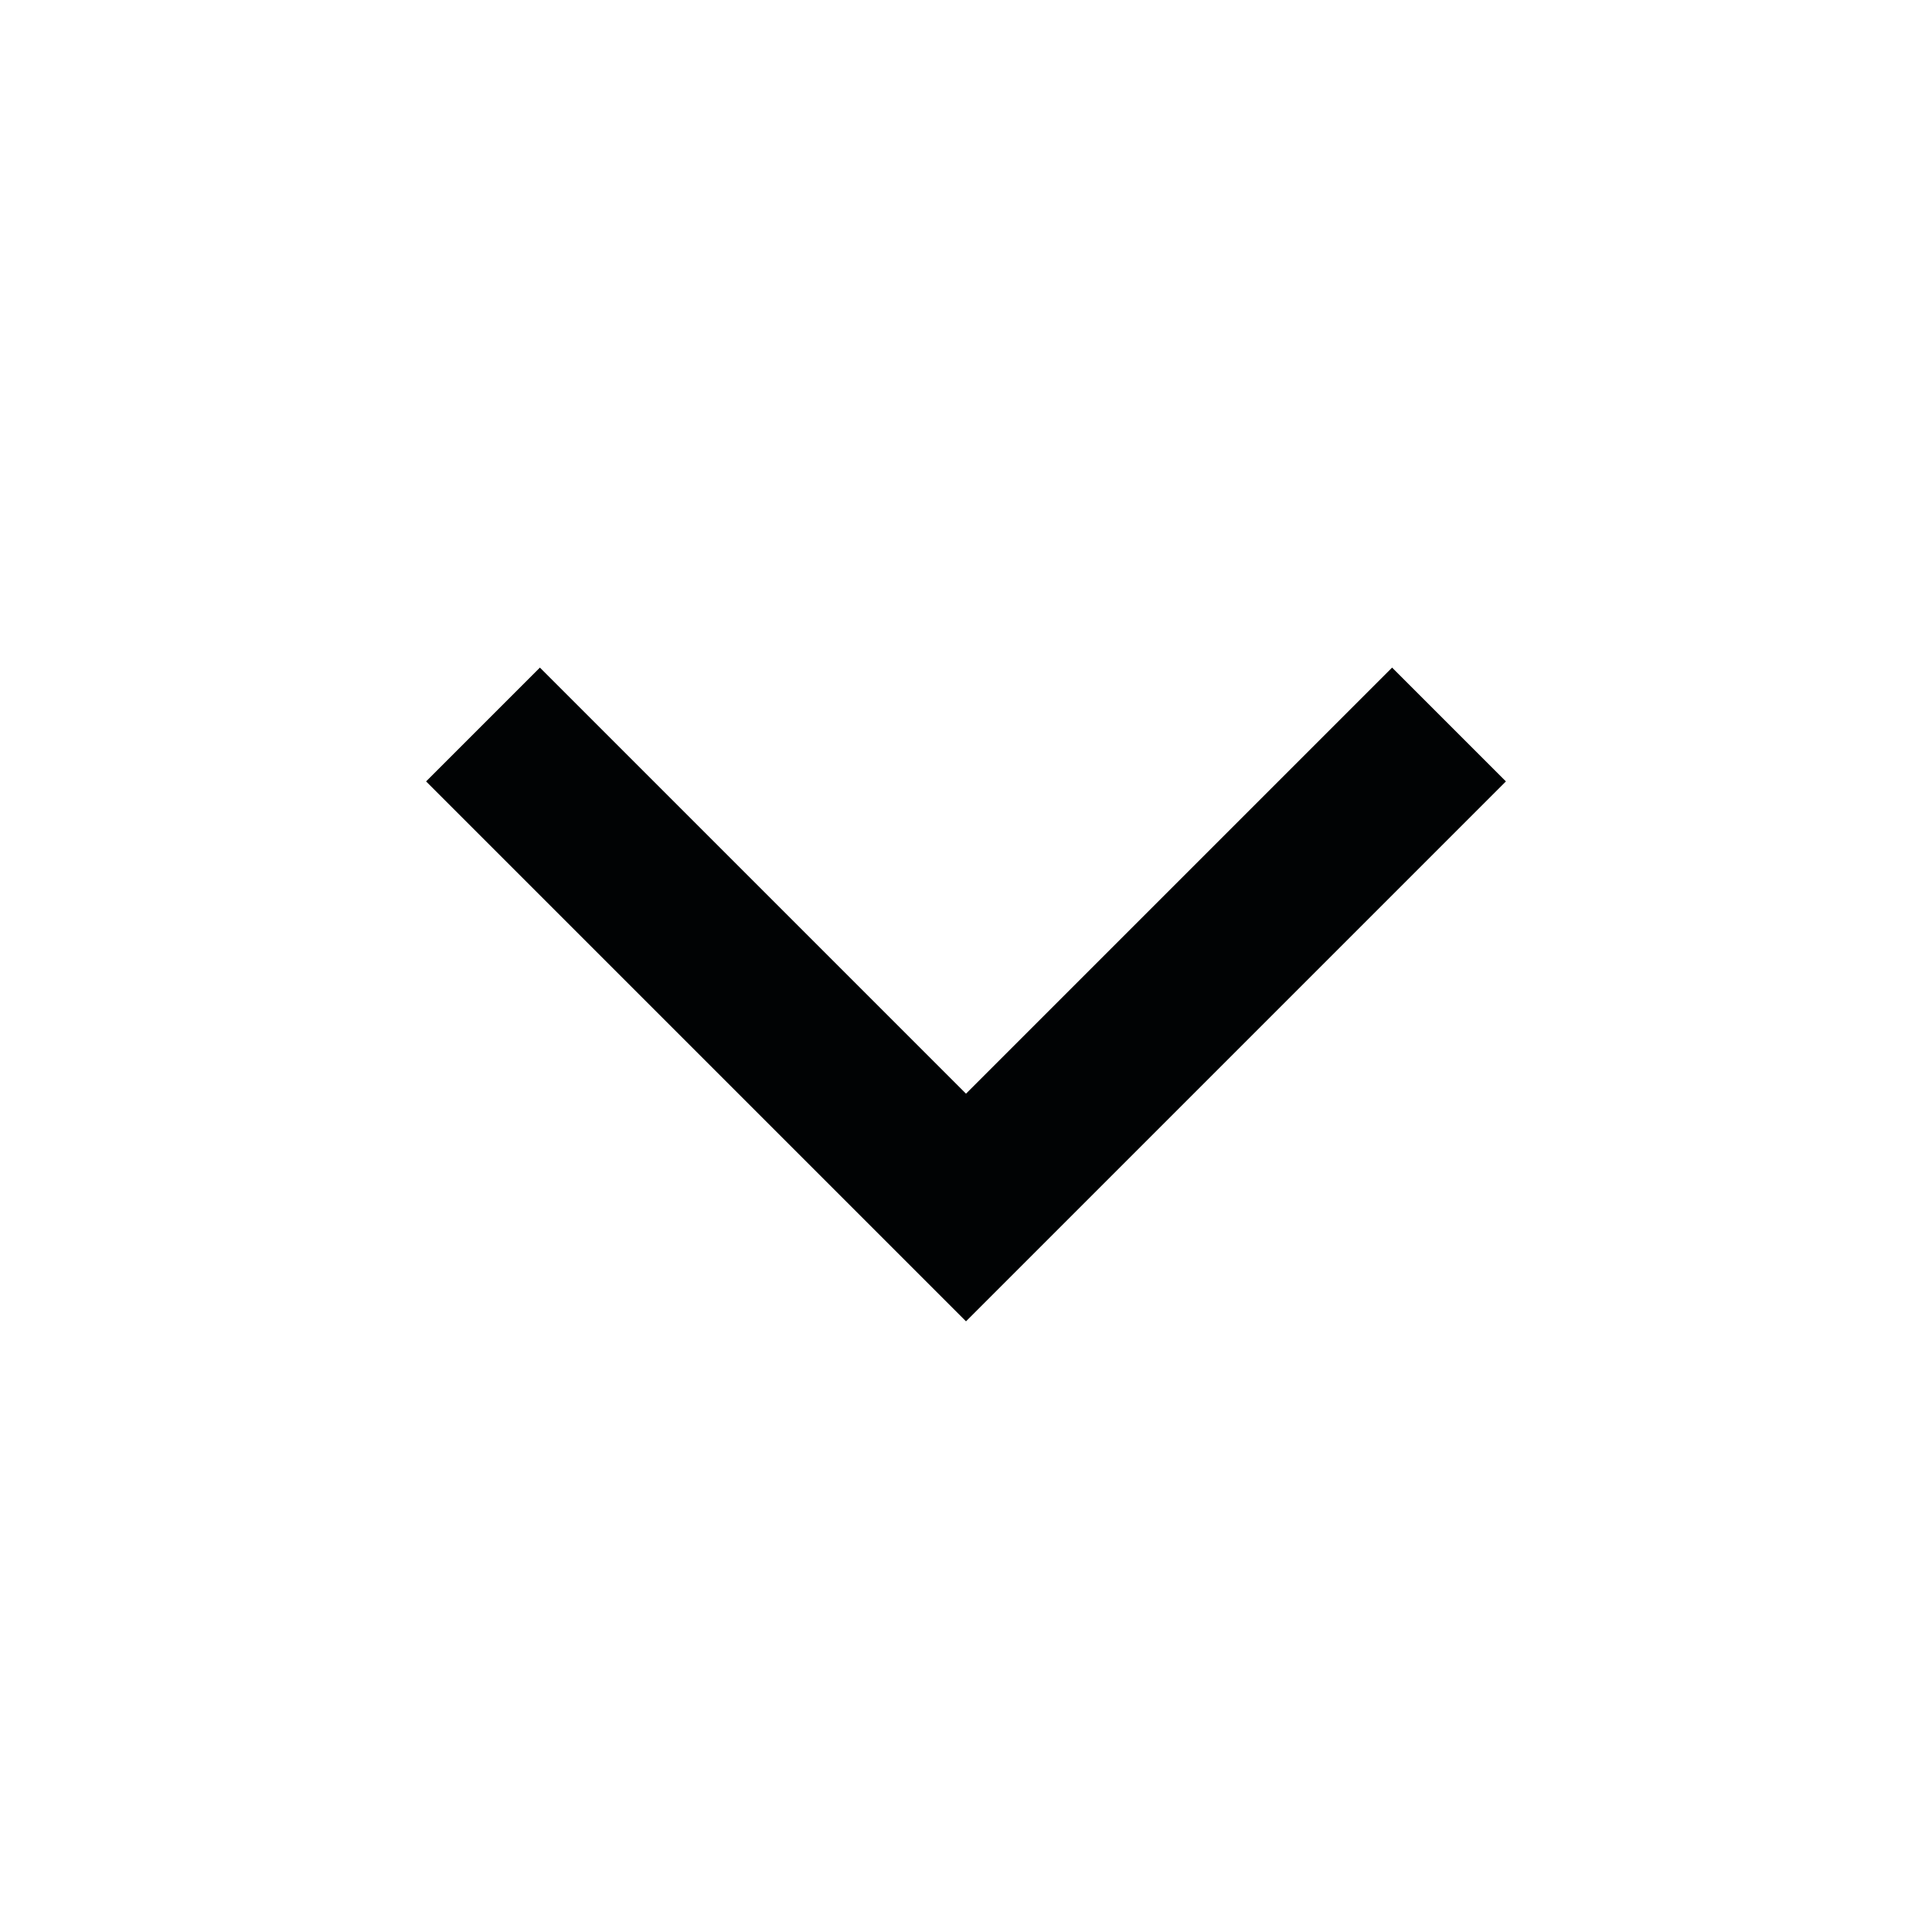
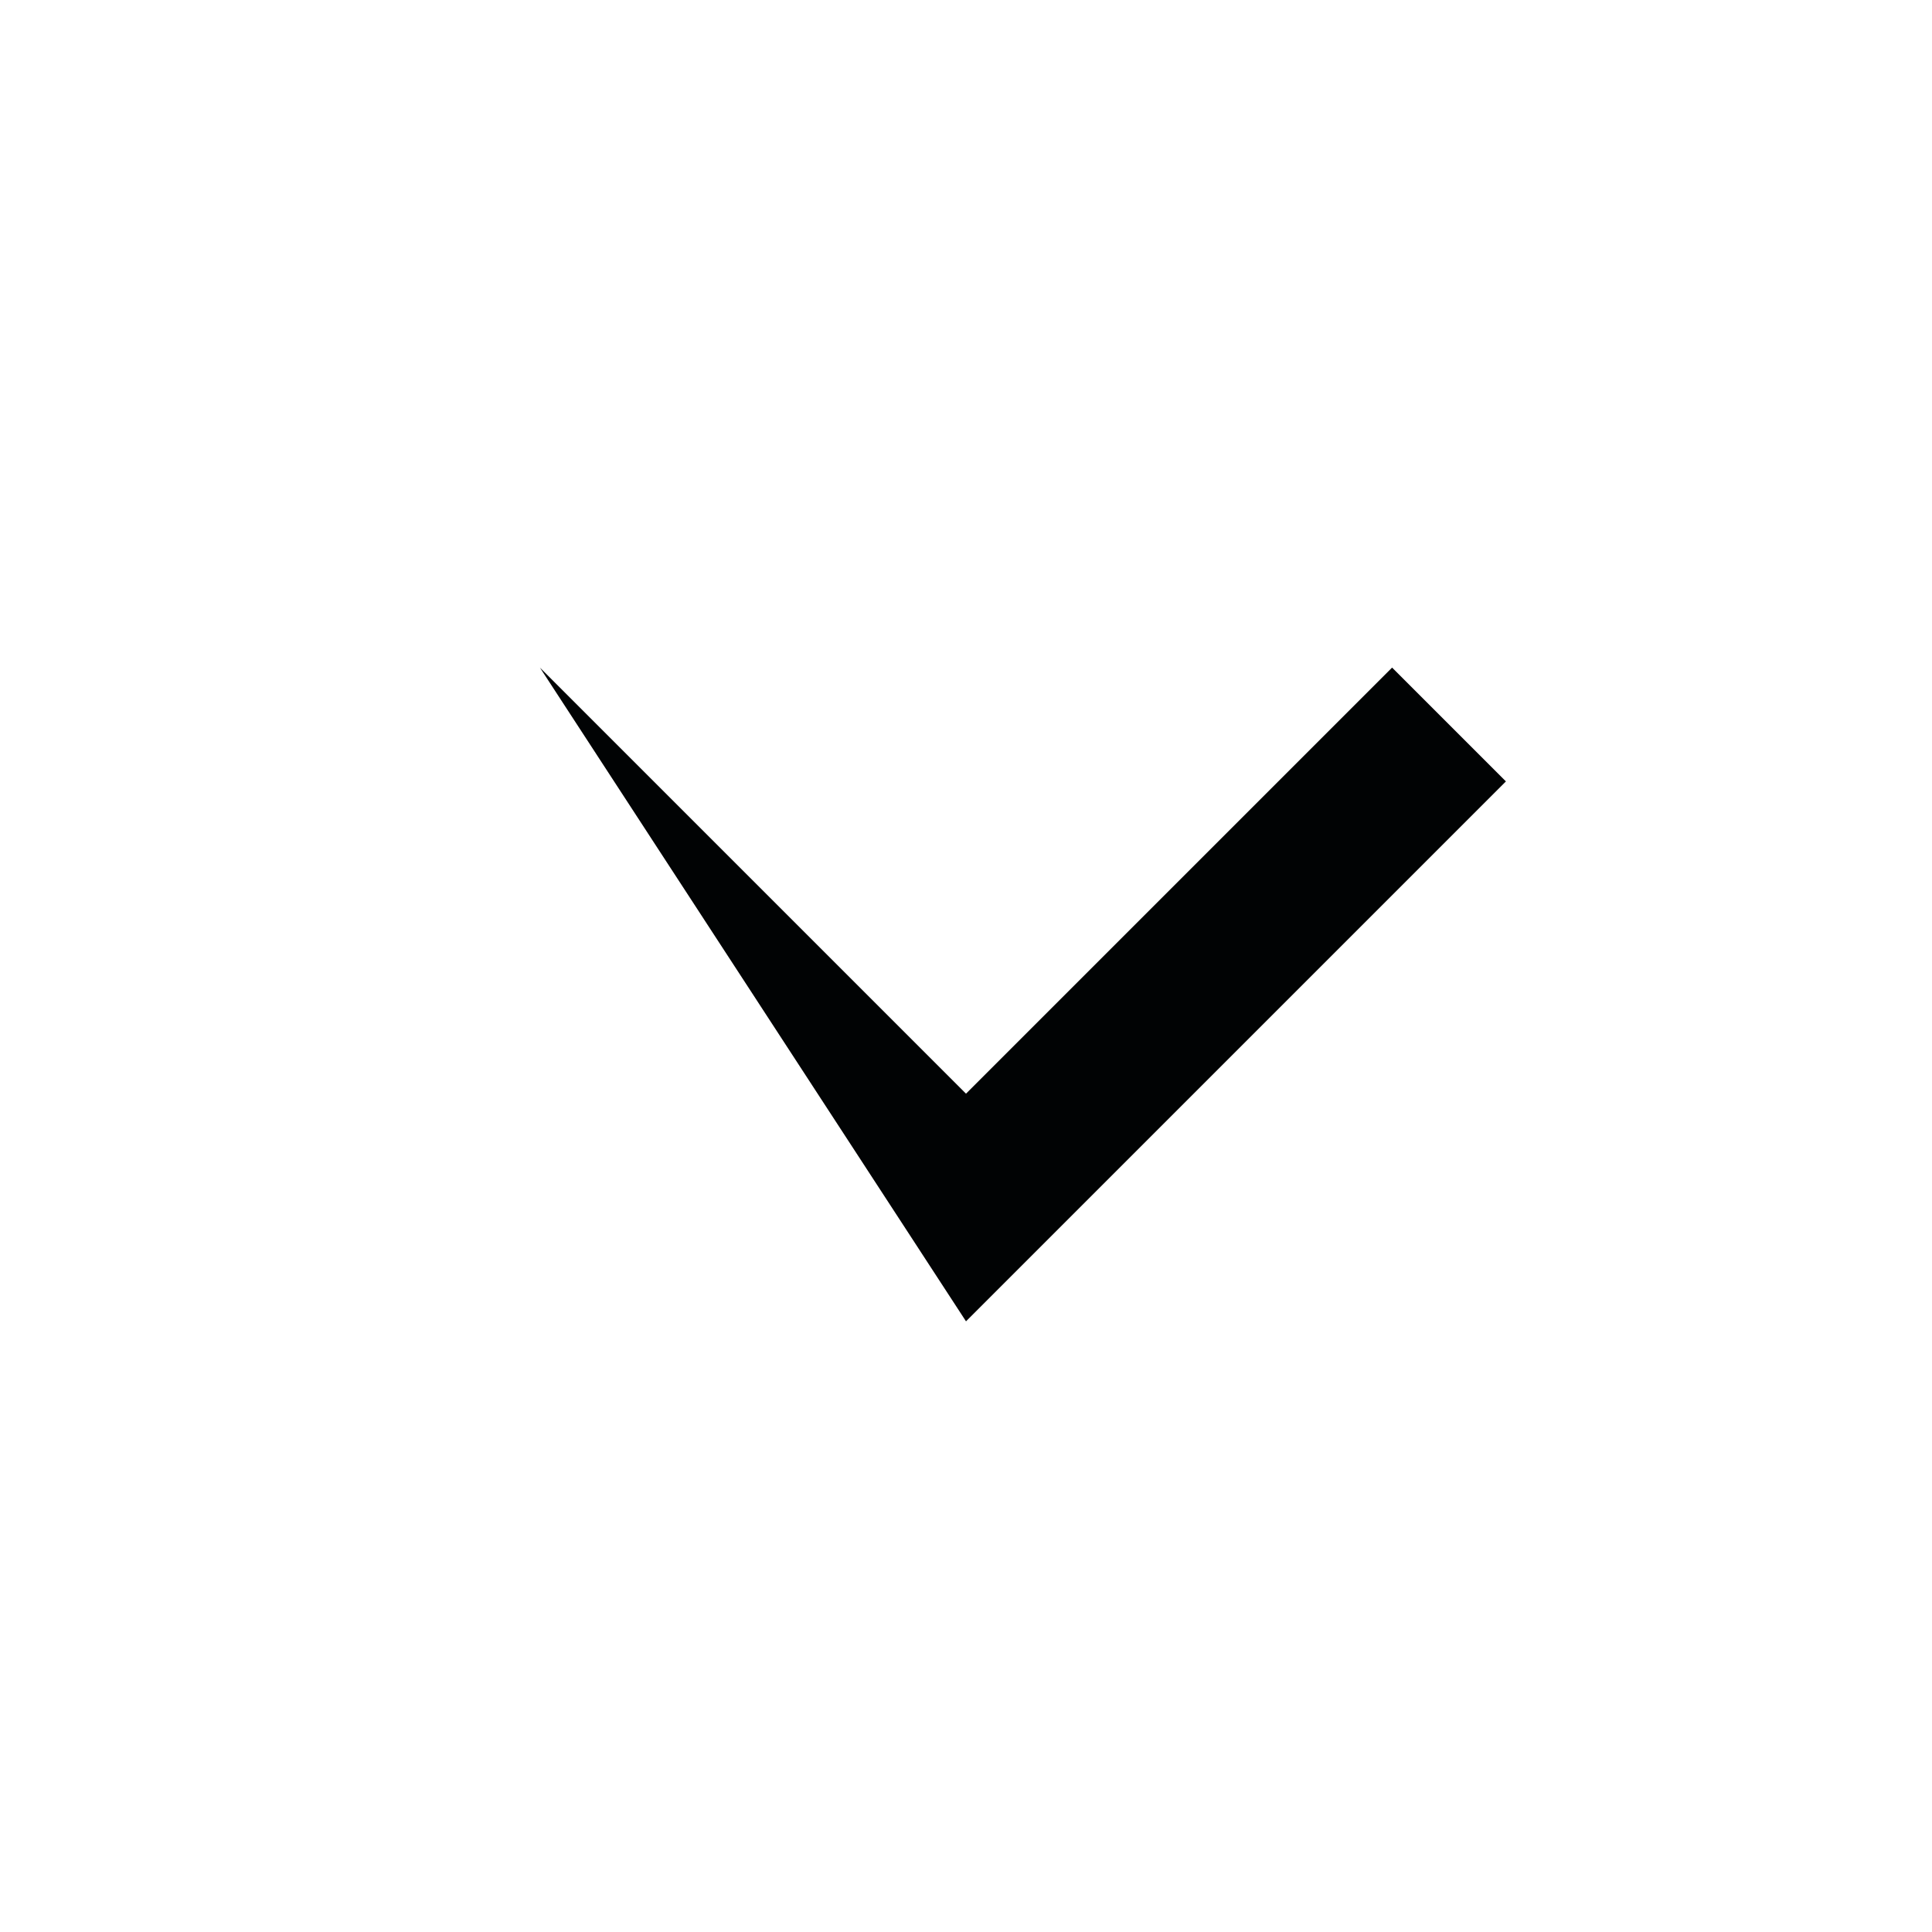
<svg xmlns="http://www.w3.org/2000/svg" width="24" height="24" viewBox="0 0 24 24" fill="none">
  <g id="ChevronDownSmall">
-     <path id="Vector" fill-rule="evenodd" clip-rule="evenodd" d="M12 13.586L17.293 8.293L18.707 9.707L12 16.414L5.293 9.707L6.707 8.293L12 13.586Z" fill="#010304" />
+     <path id="Vector" fill-rule="evenodd" clip-rule="evenodd" d="M12 13.586L17.293 8.293L18.707 9.707L12 16.414L6.707 8.293L12 13.586Z" fill="#010304" />
  </g>
</svg>